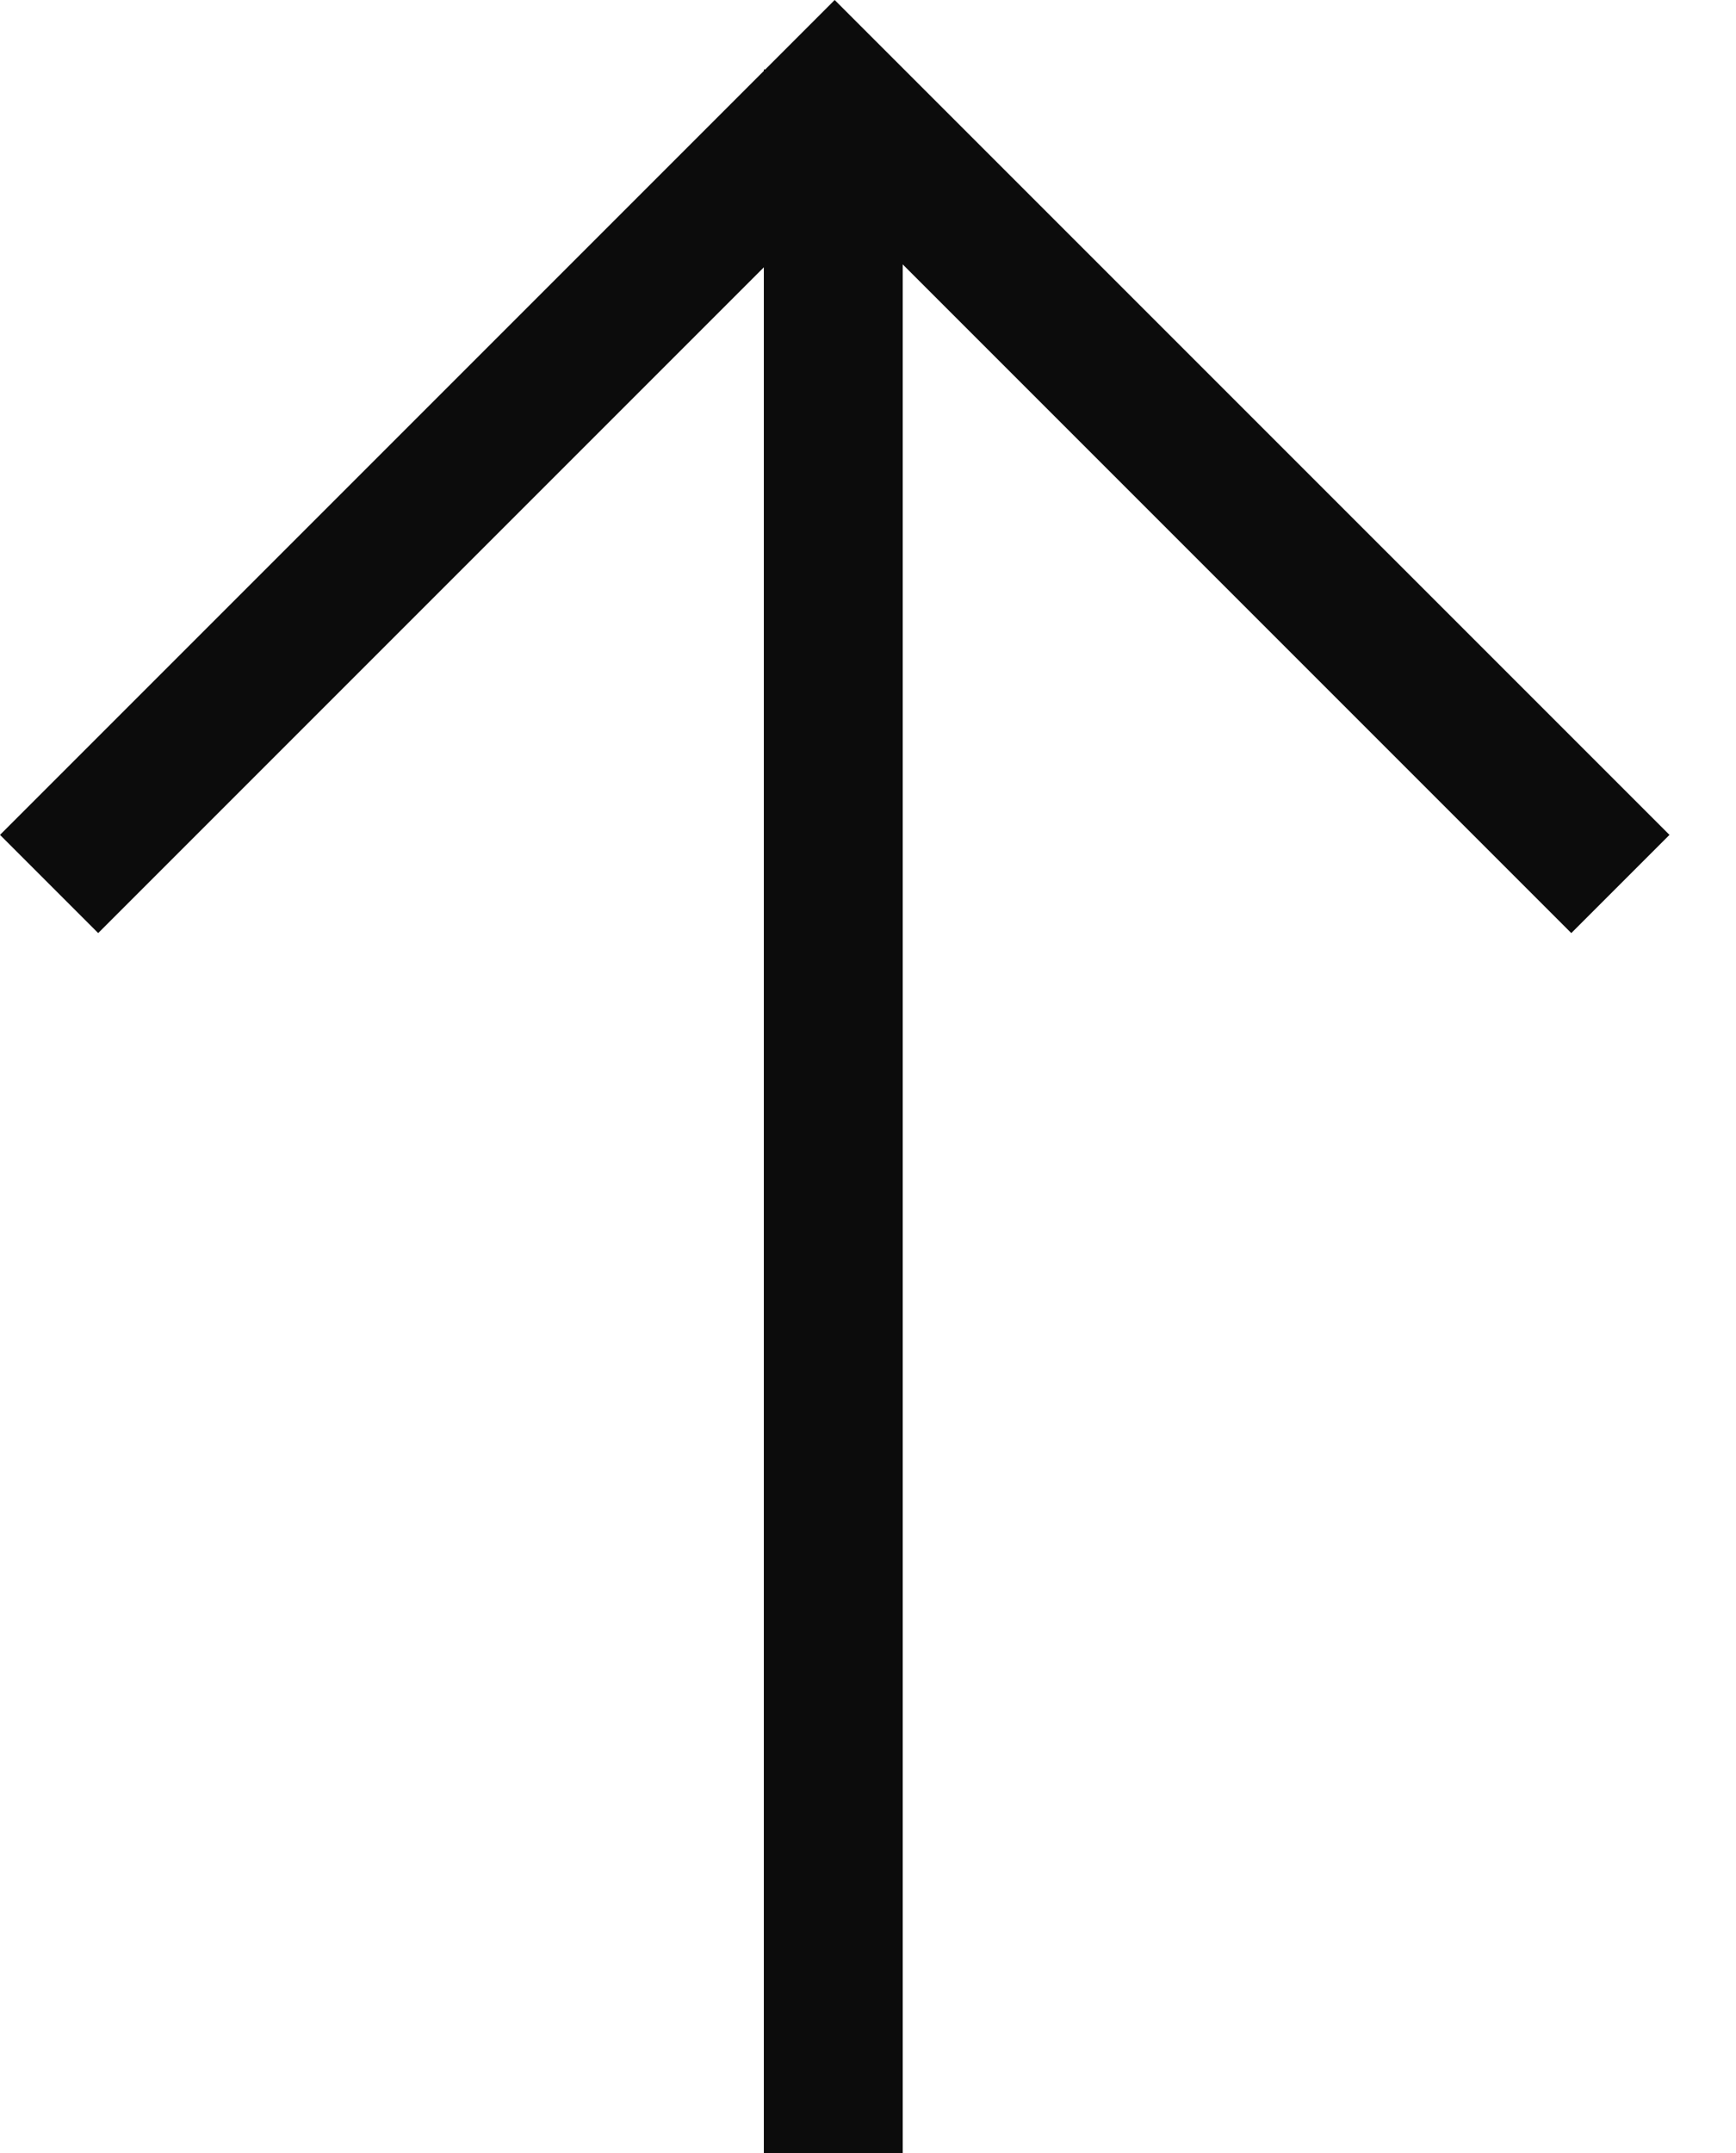
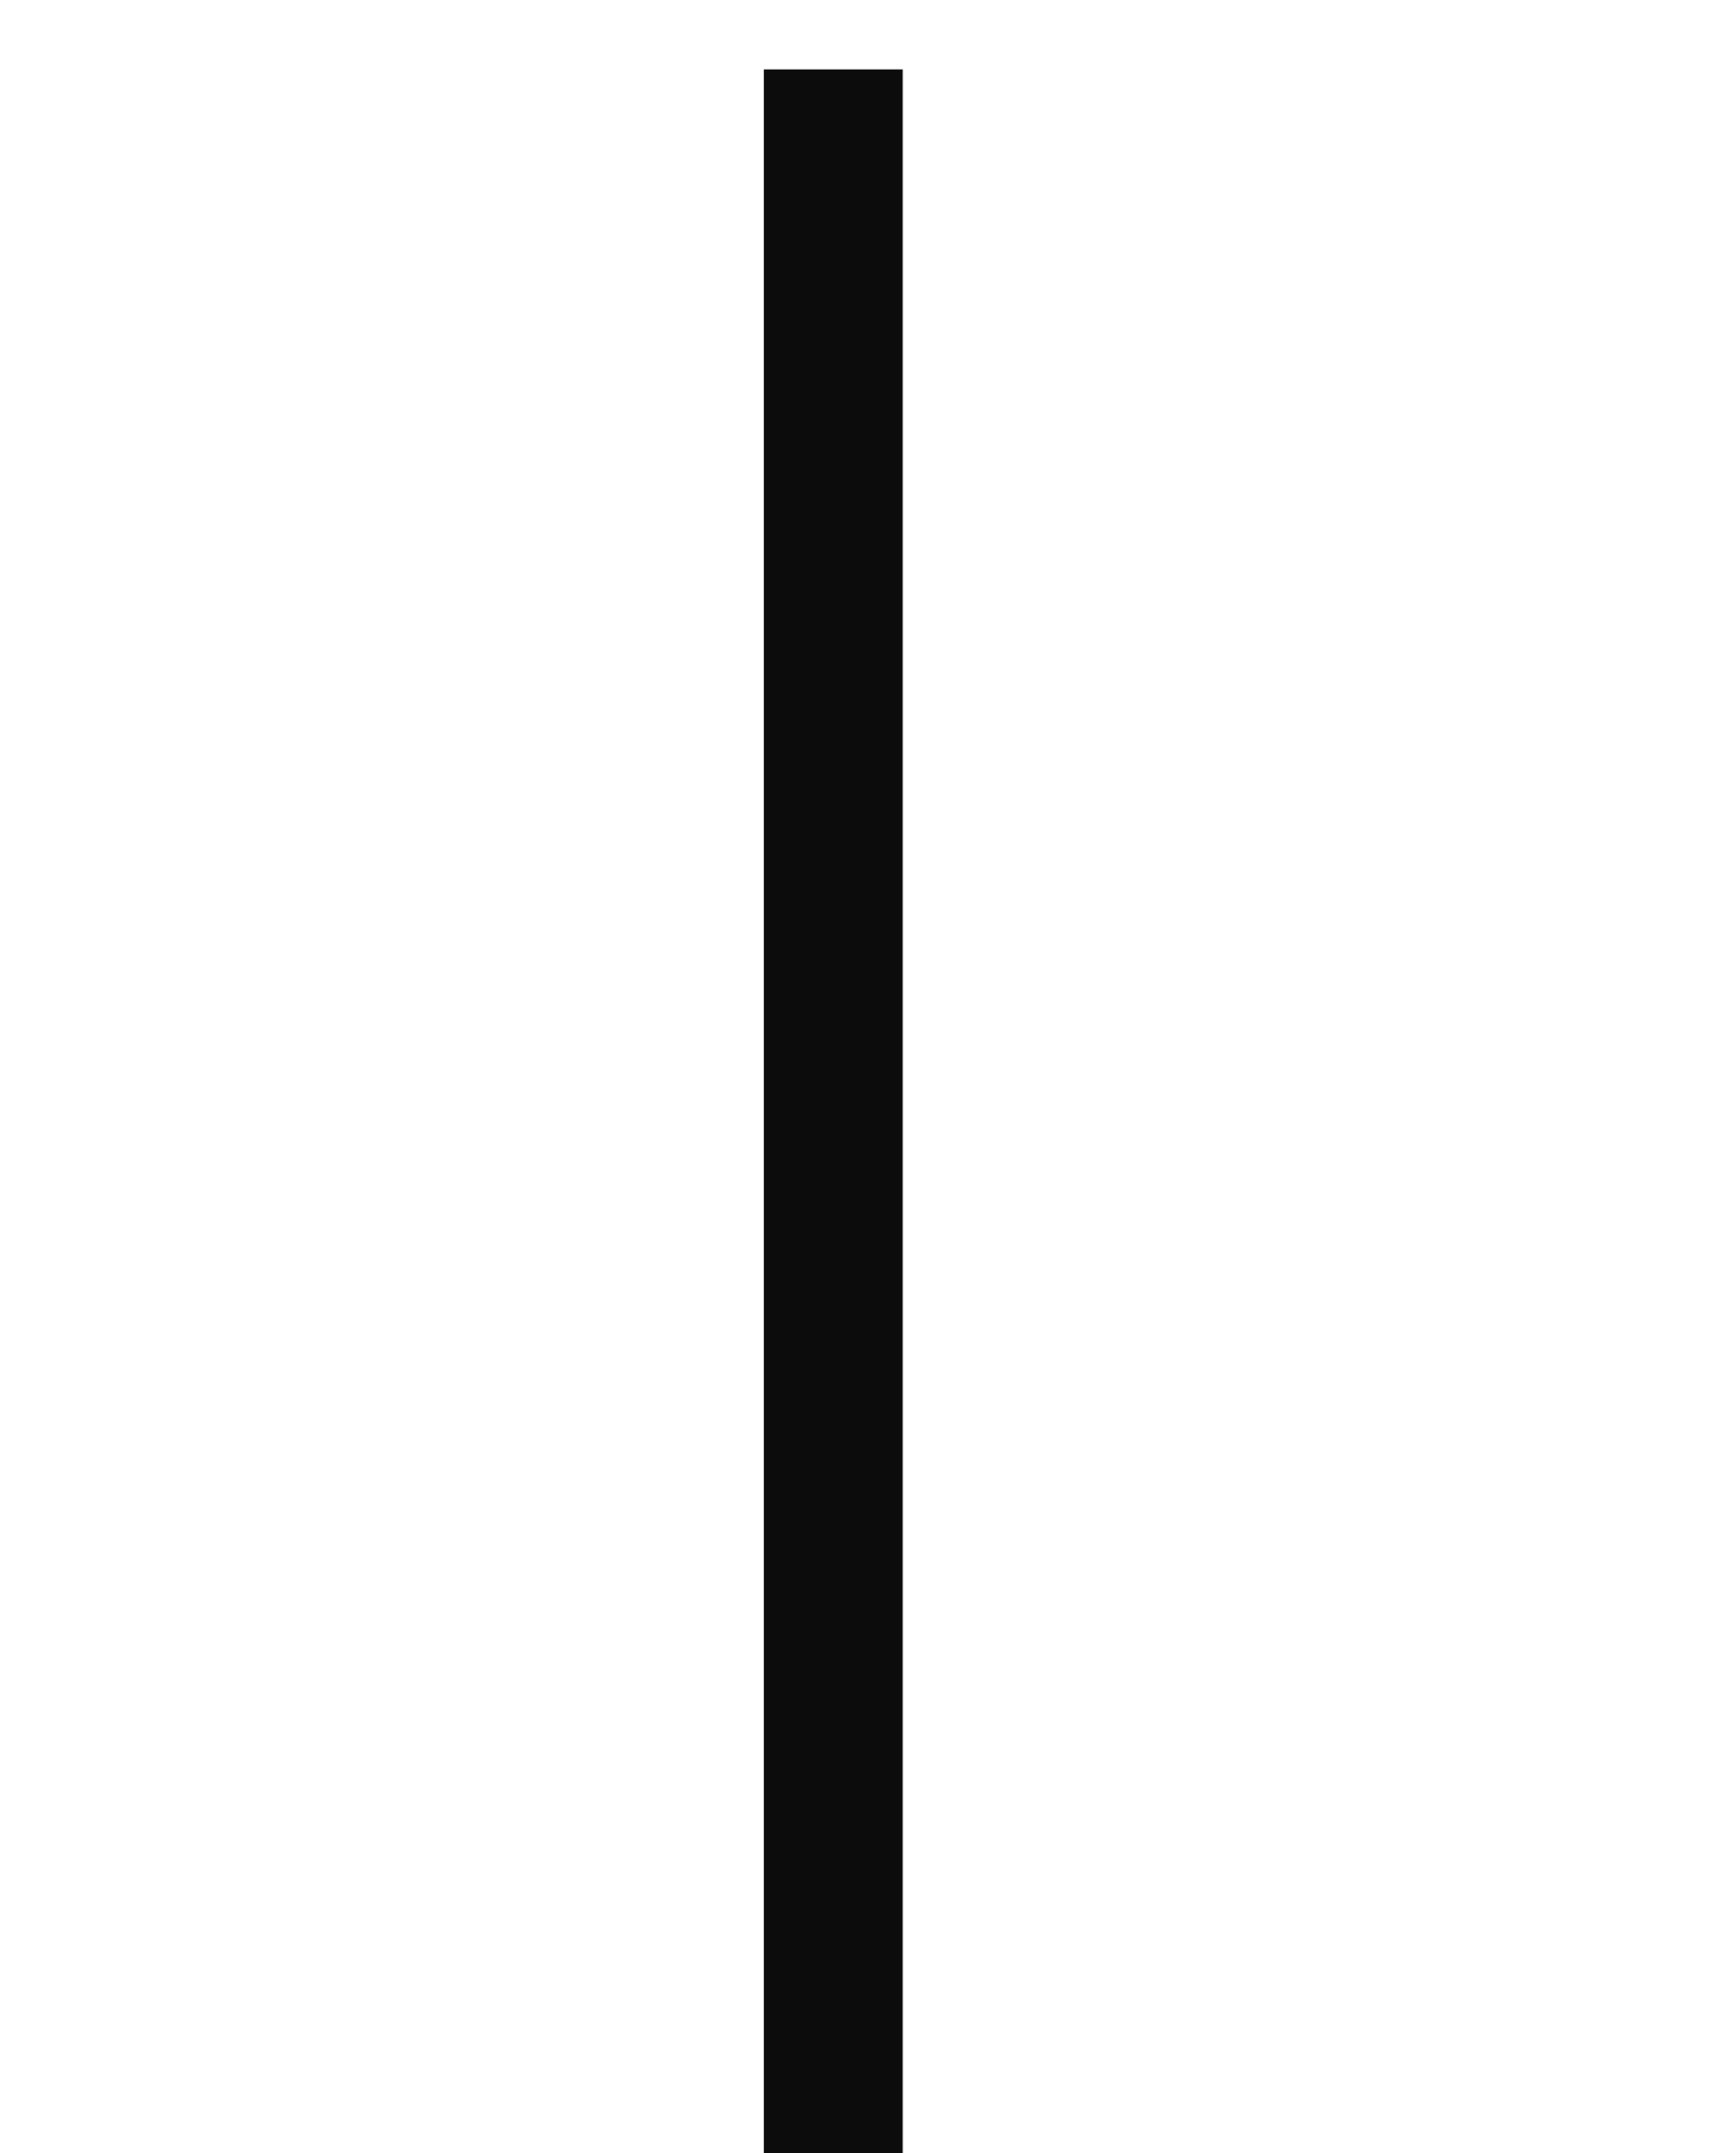
<svg xmlns="http://www.w3.org/2000/svg" width="25" height="31" viewBox="0 0 25 31" fill="none">
  <path fill="#0C0C0C" d="M11 1h2v30h-2z" />
-   <path fill-rule="evenodd" clip-rule="evenodd" d="M12.02 0l-1.413 1.414L0 12.021l1.414 1.414L12.021 2.828l10.607 10.607 1.414-1.414L12.02 0z" fill="#0C0C0C" />
</svg>